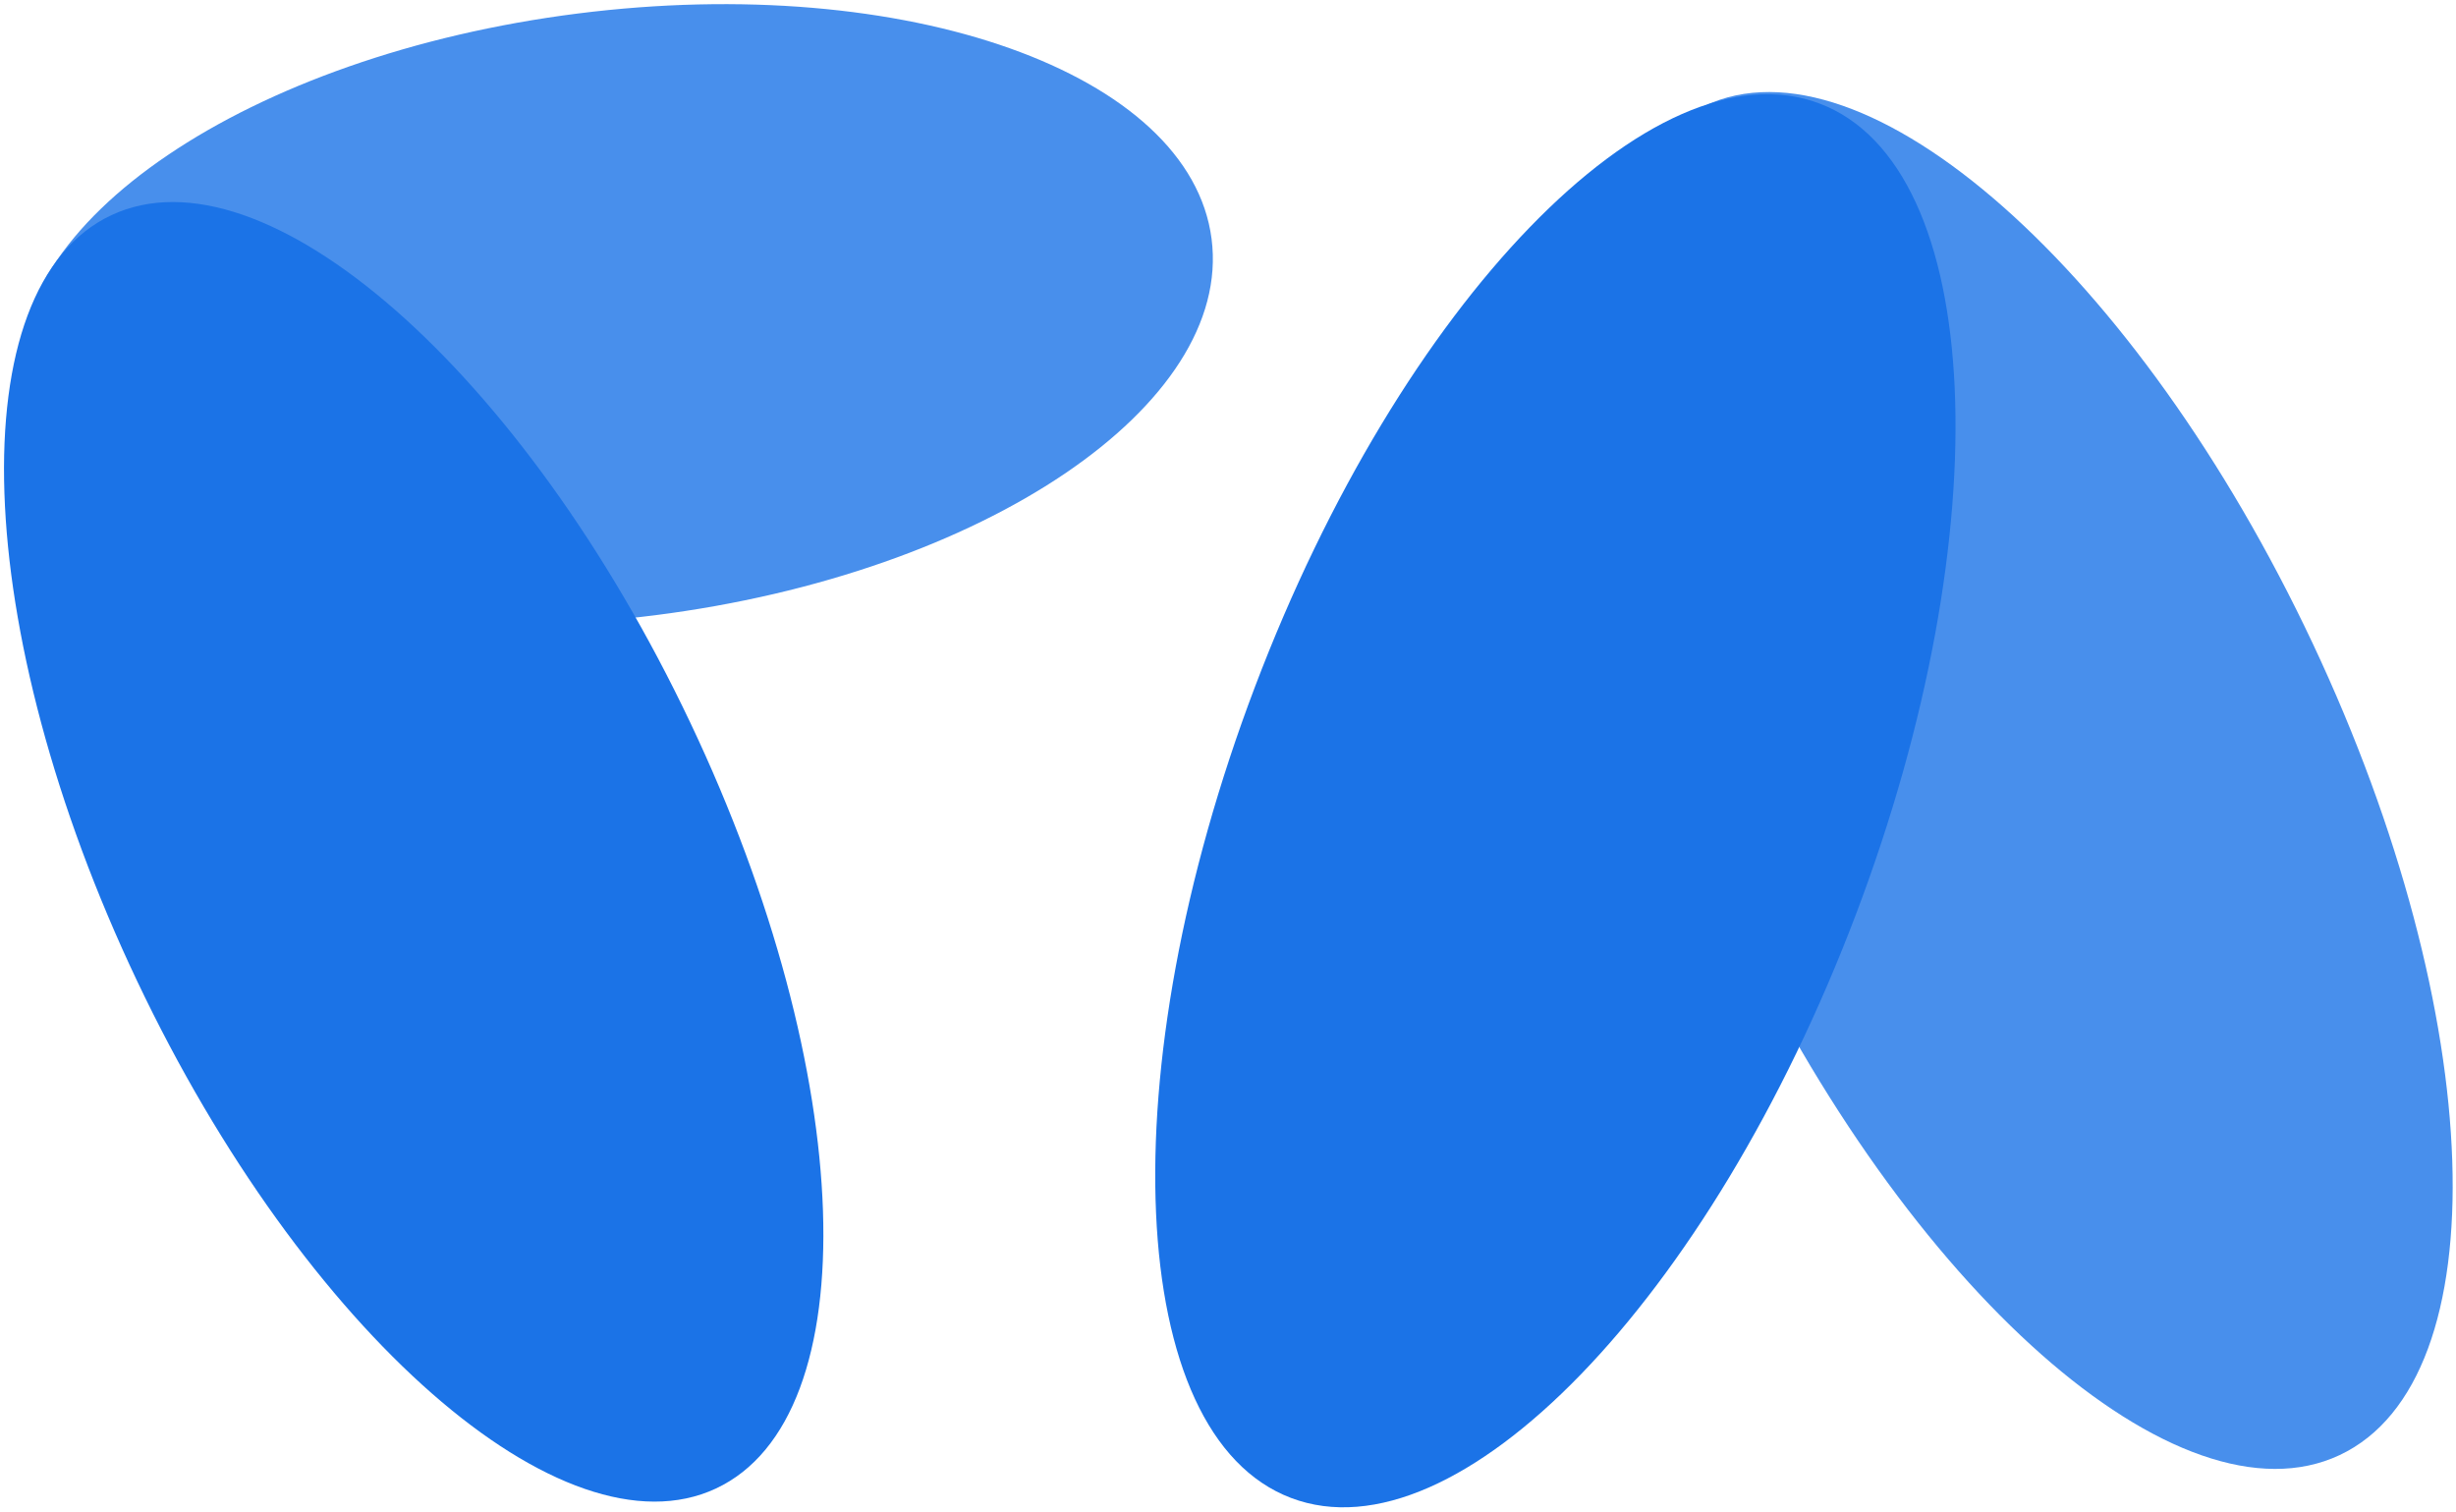
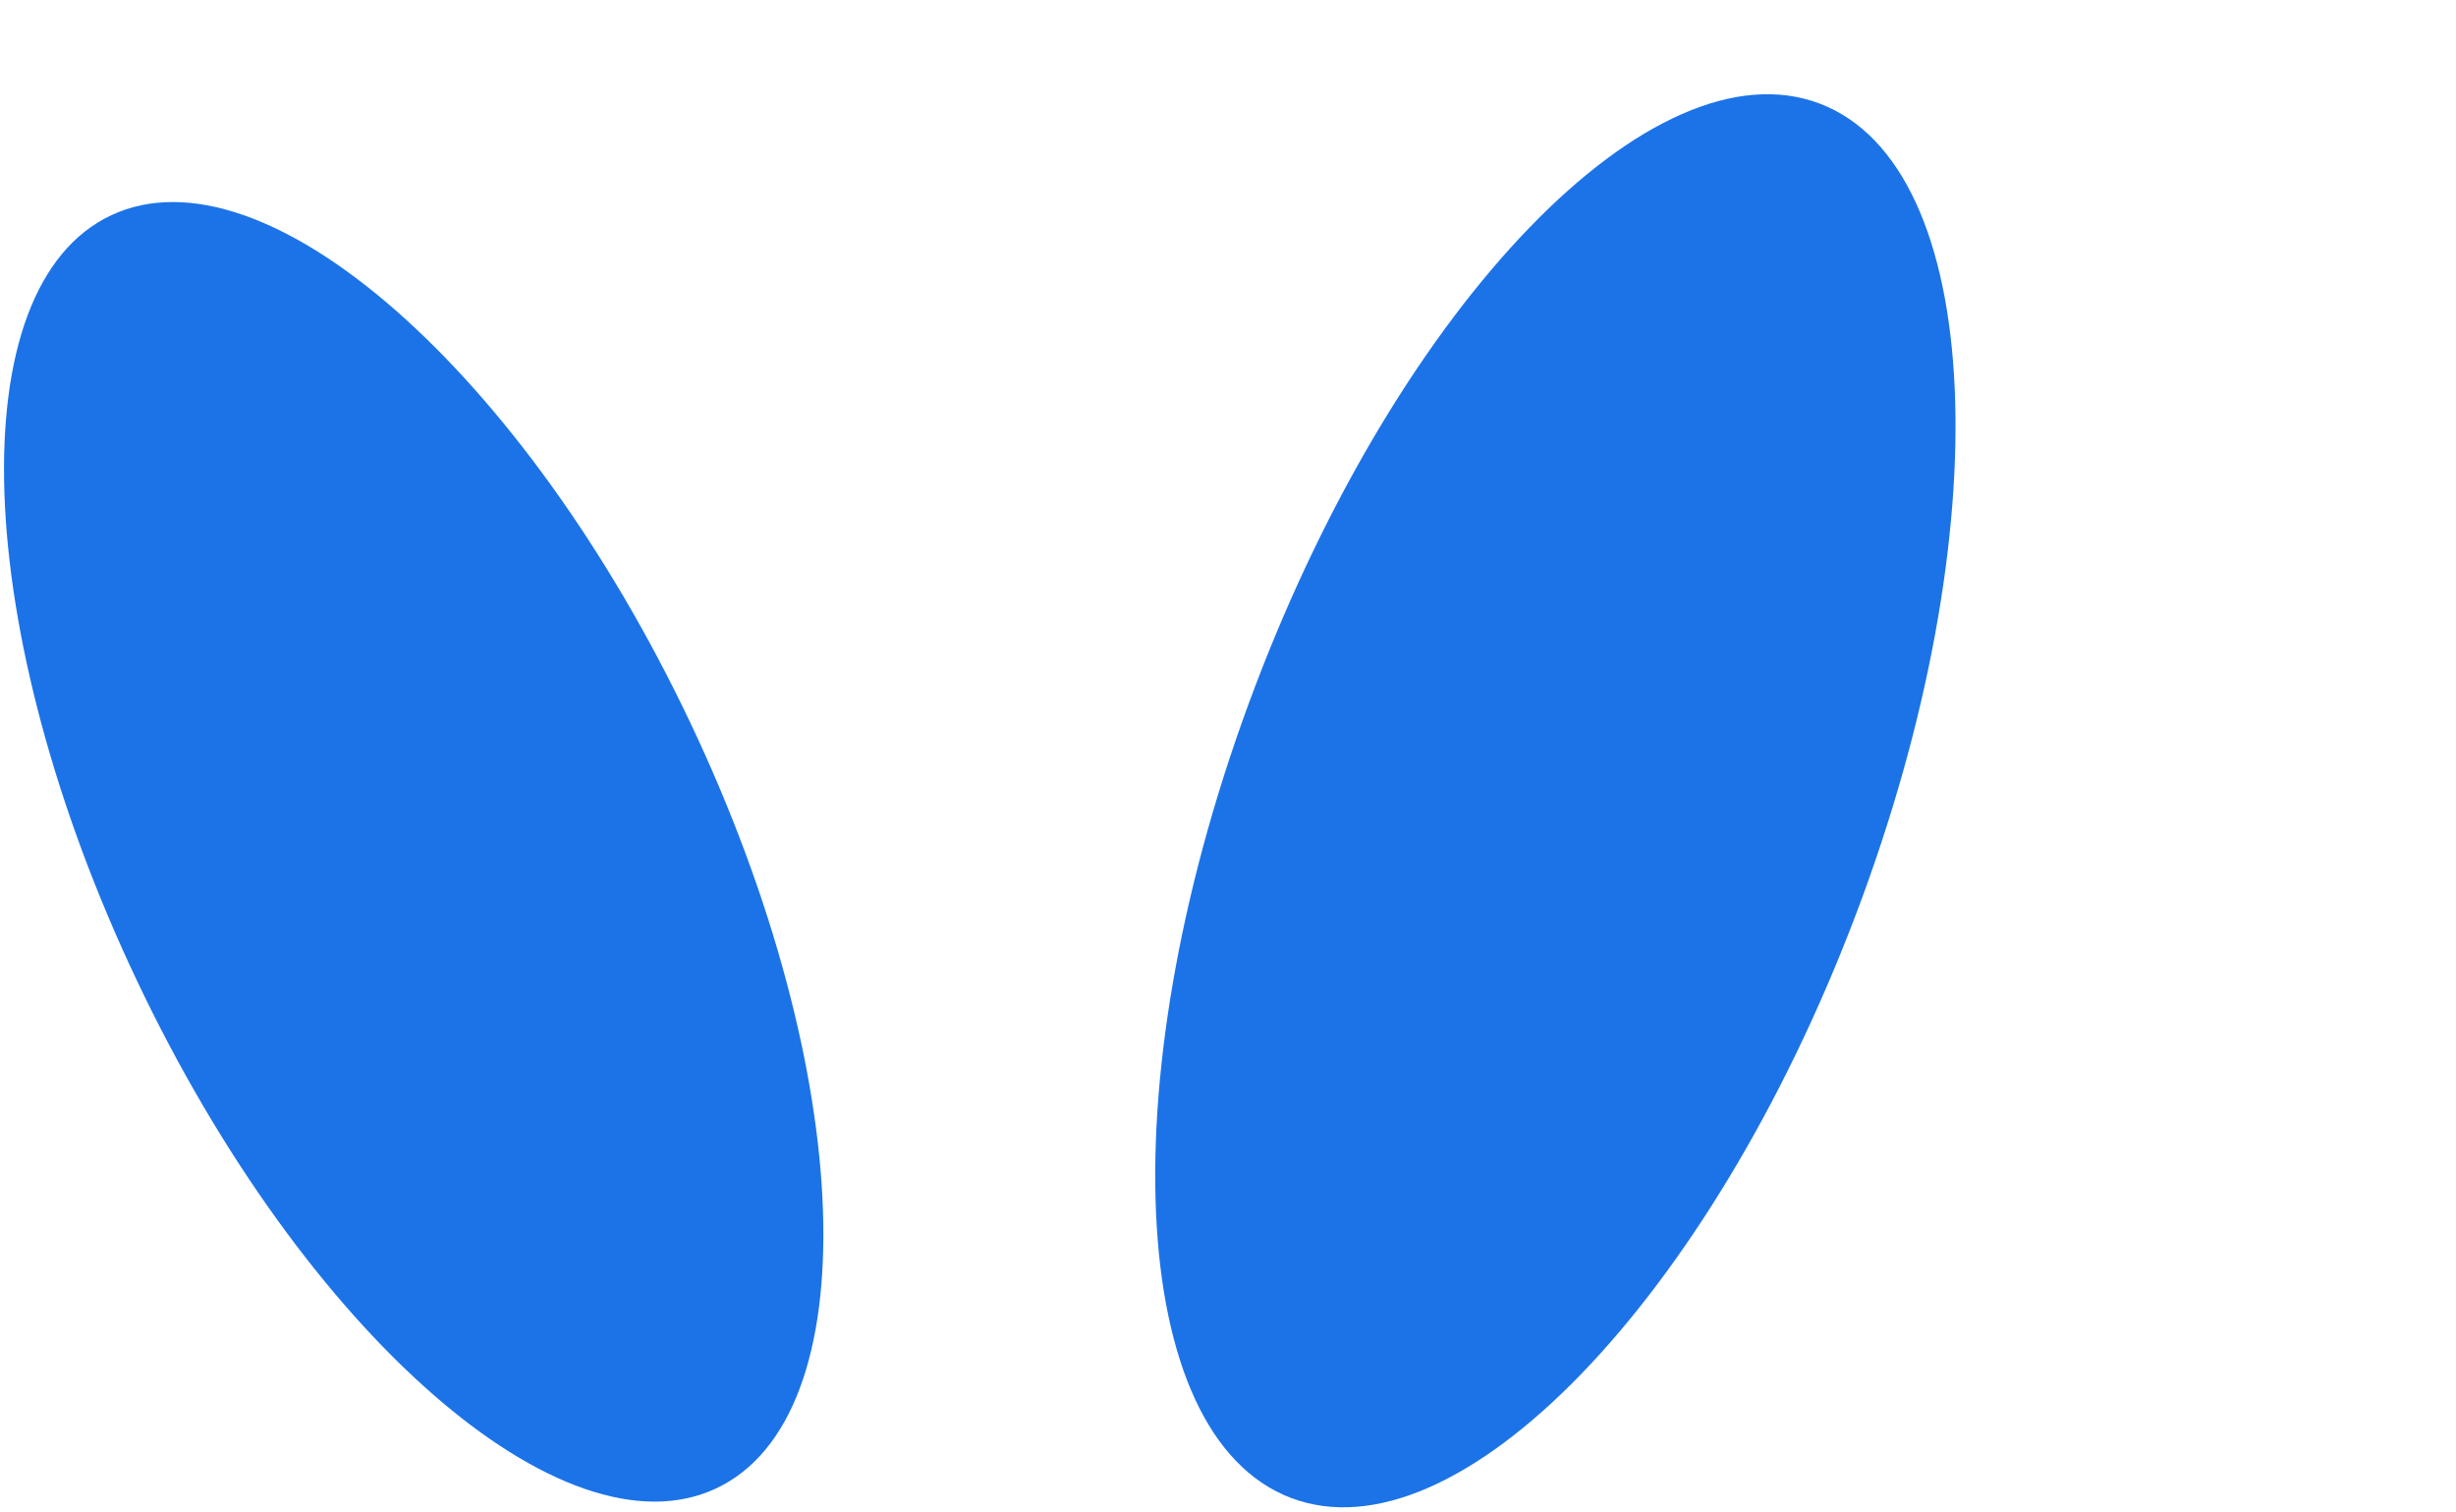
<svg xmlns="http://www.w3.org/2000/svg" width="476" height="293" viewBox="0 0 476 293" fill="none">
-   <path d="M126.946 119.233C63.221 127.311 8.2 107.757 4.052 75.557C-0.096 43.356 48.201 10.704 111.925 2.626C175.649 -5.453 230.67 14.102 234.818 46.302C238.966 78.502 190.67 111.154 126.946 119.233Z" fill="#1B73E7" fill-opacity="0.8" />
  <path d="M133.781 140.041C166.132 208.188 168.358 274.644 138.754 288.474C109.151 302.305 58.926 258.273 26.576 190.127C-5.775 121.98 -8.002 55.525 21.602 41.694C51.206 27.863 101.43 71.895 133.781 140.041Z" fill="#1B73E7" />
-   <path d="M448.241 124.725C482.243 196.925 484.583 267.333 453.469 281.986C422.354 296.639 369.567 249.989 335.565 177.789C301.563 105.59 299.223 35.182 330.338 20.529C361.452 5.876 414.24 52.526 448.241 124.725Z" fill="#1B73E7" fill-opacity="0.8" />
  <path d="M359.679 177.264C331.39 251.887 282.387 302.498 250.228 290.306C218.069 278.115 214.931 207.738 243.221 133.115C271.51 58.492 320.513 7.882 352.672 20.073C384.831 32.264 387.969 102.641 359.679 177.264Z" fill="#1B73E7" />
</svg>